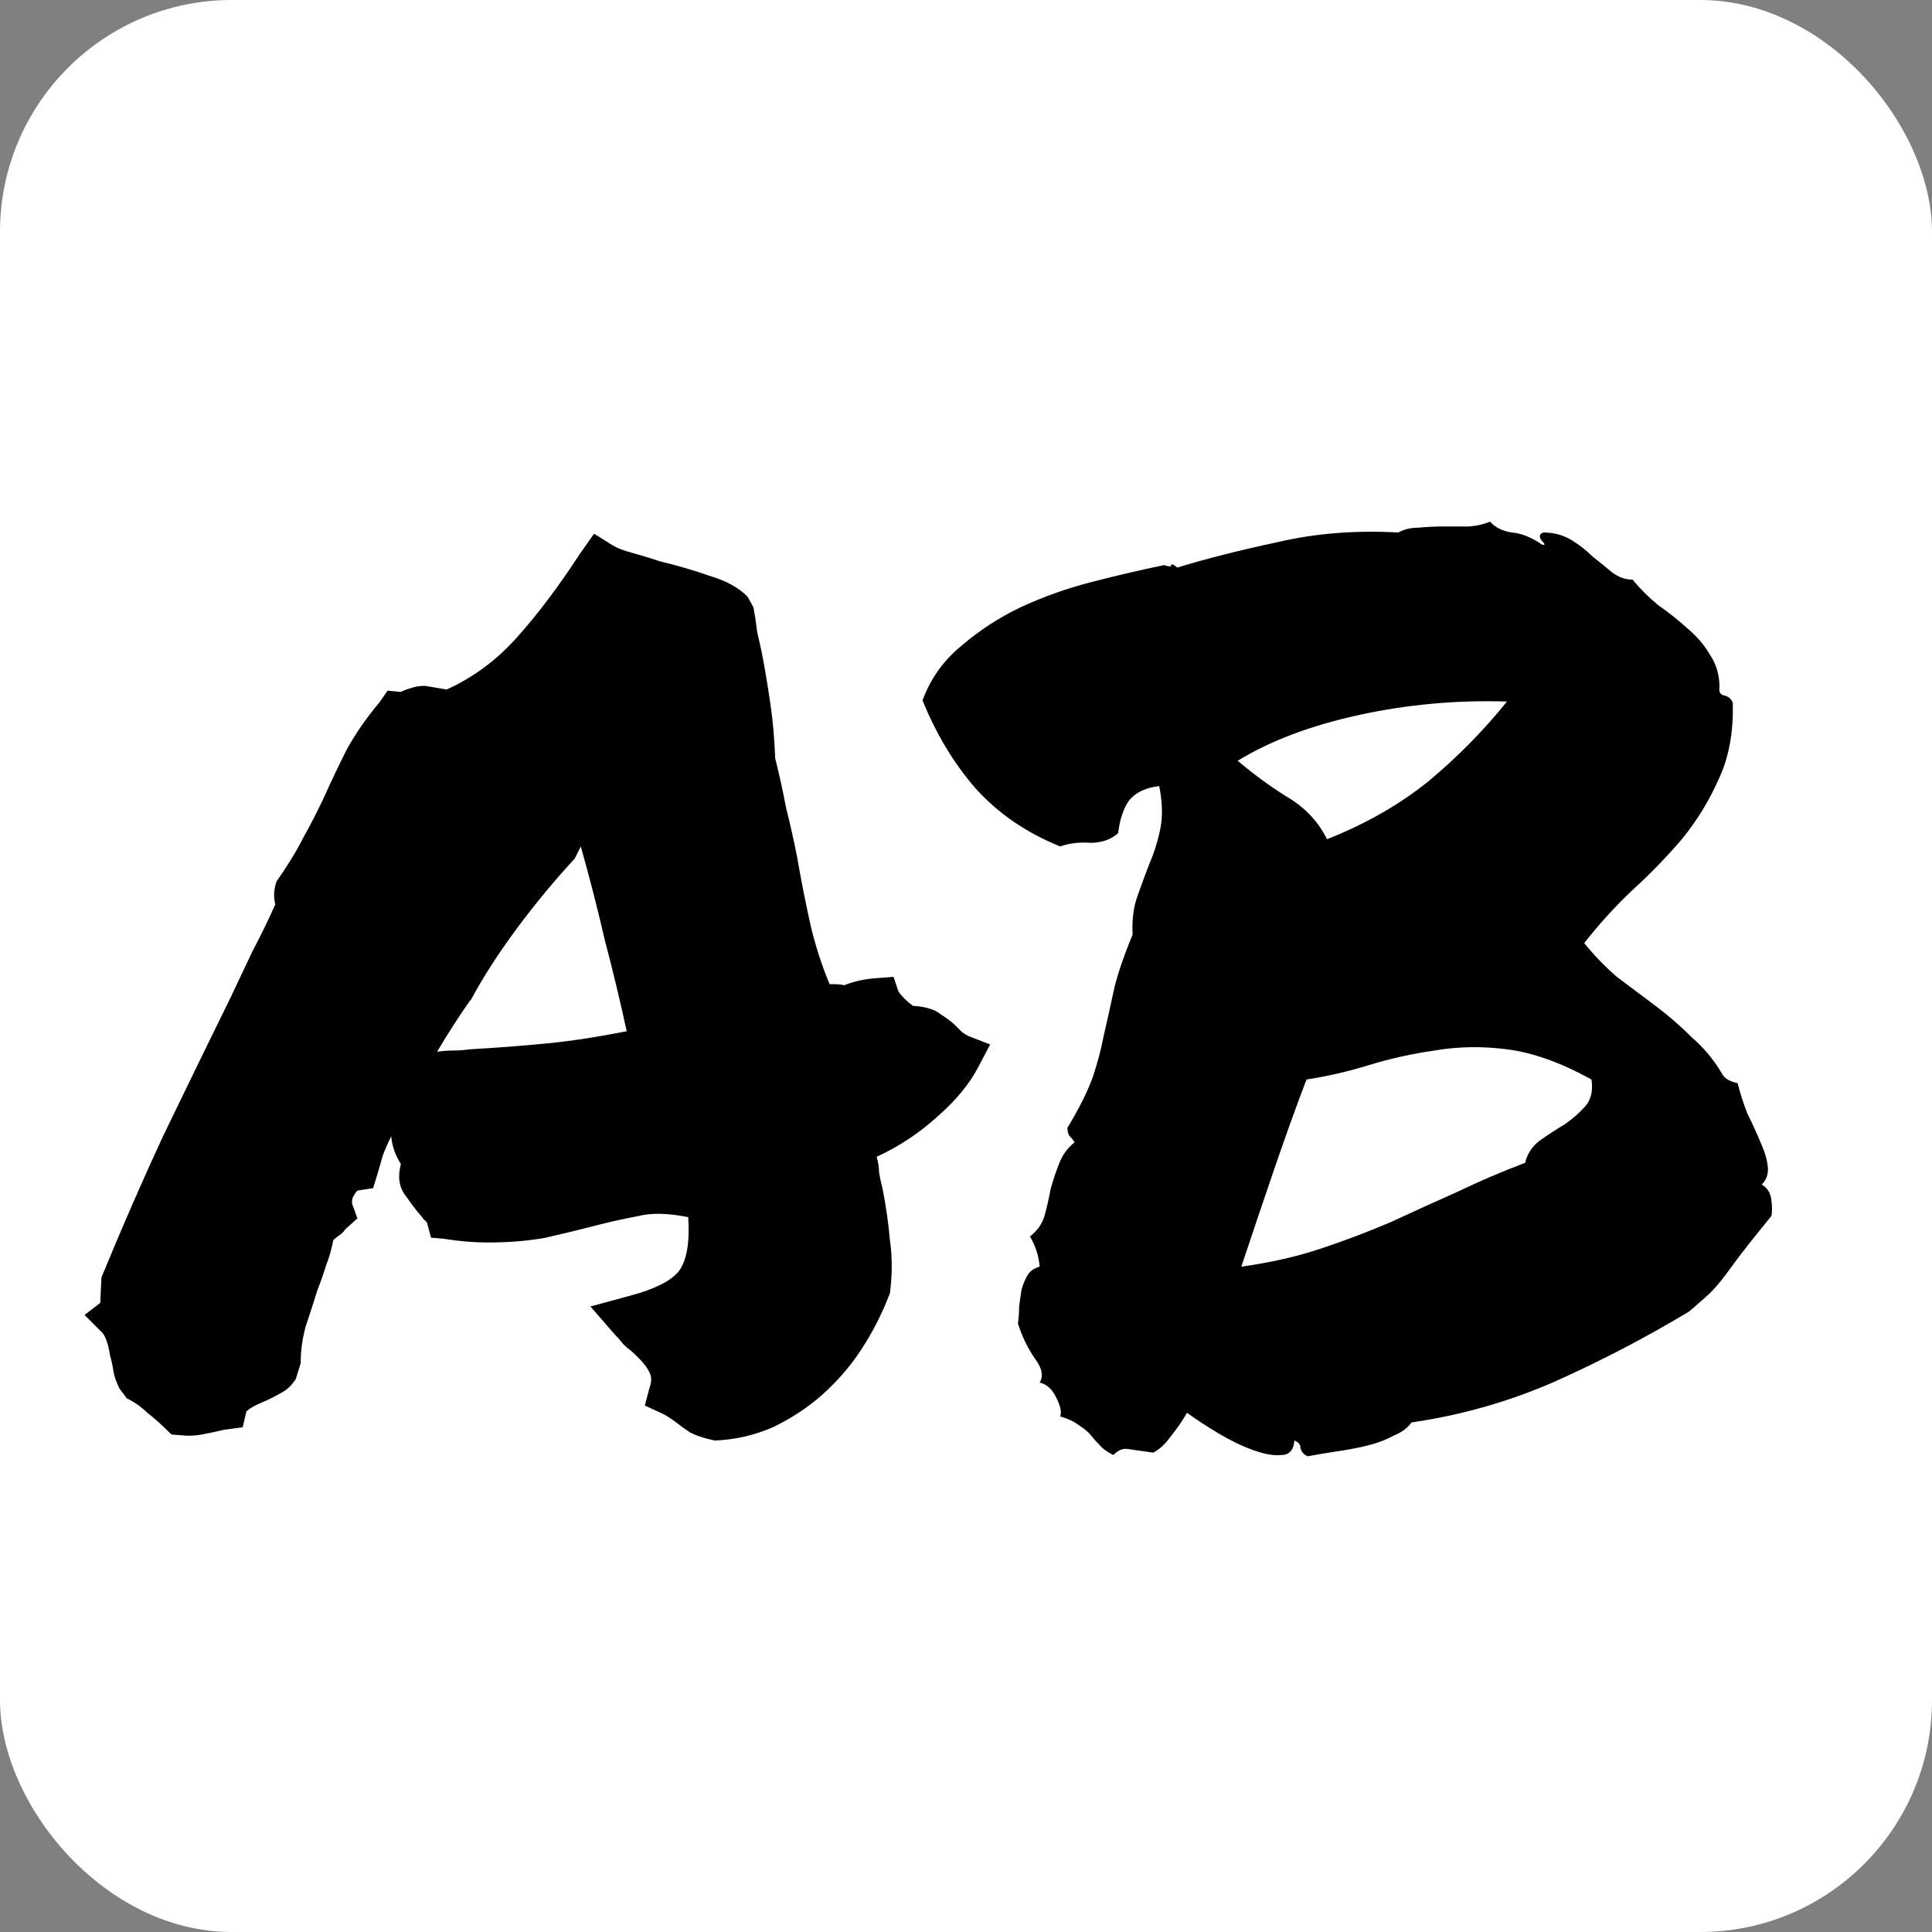
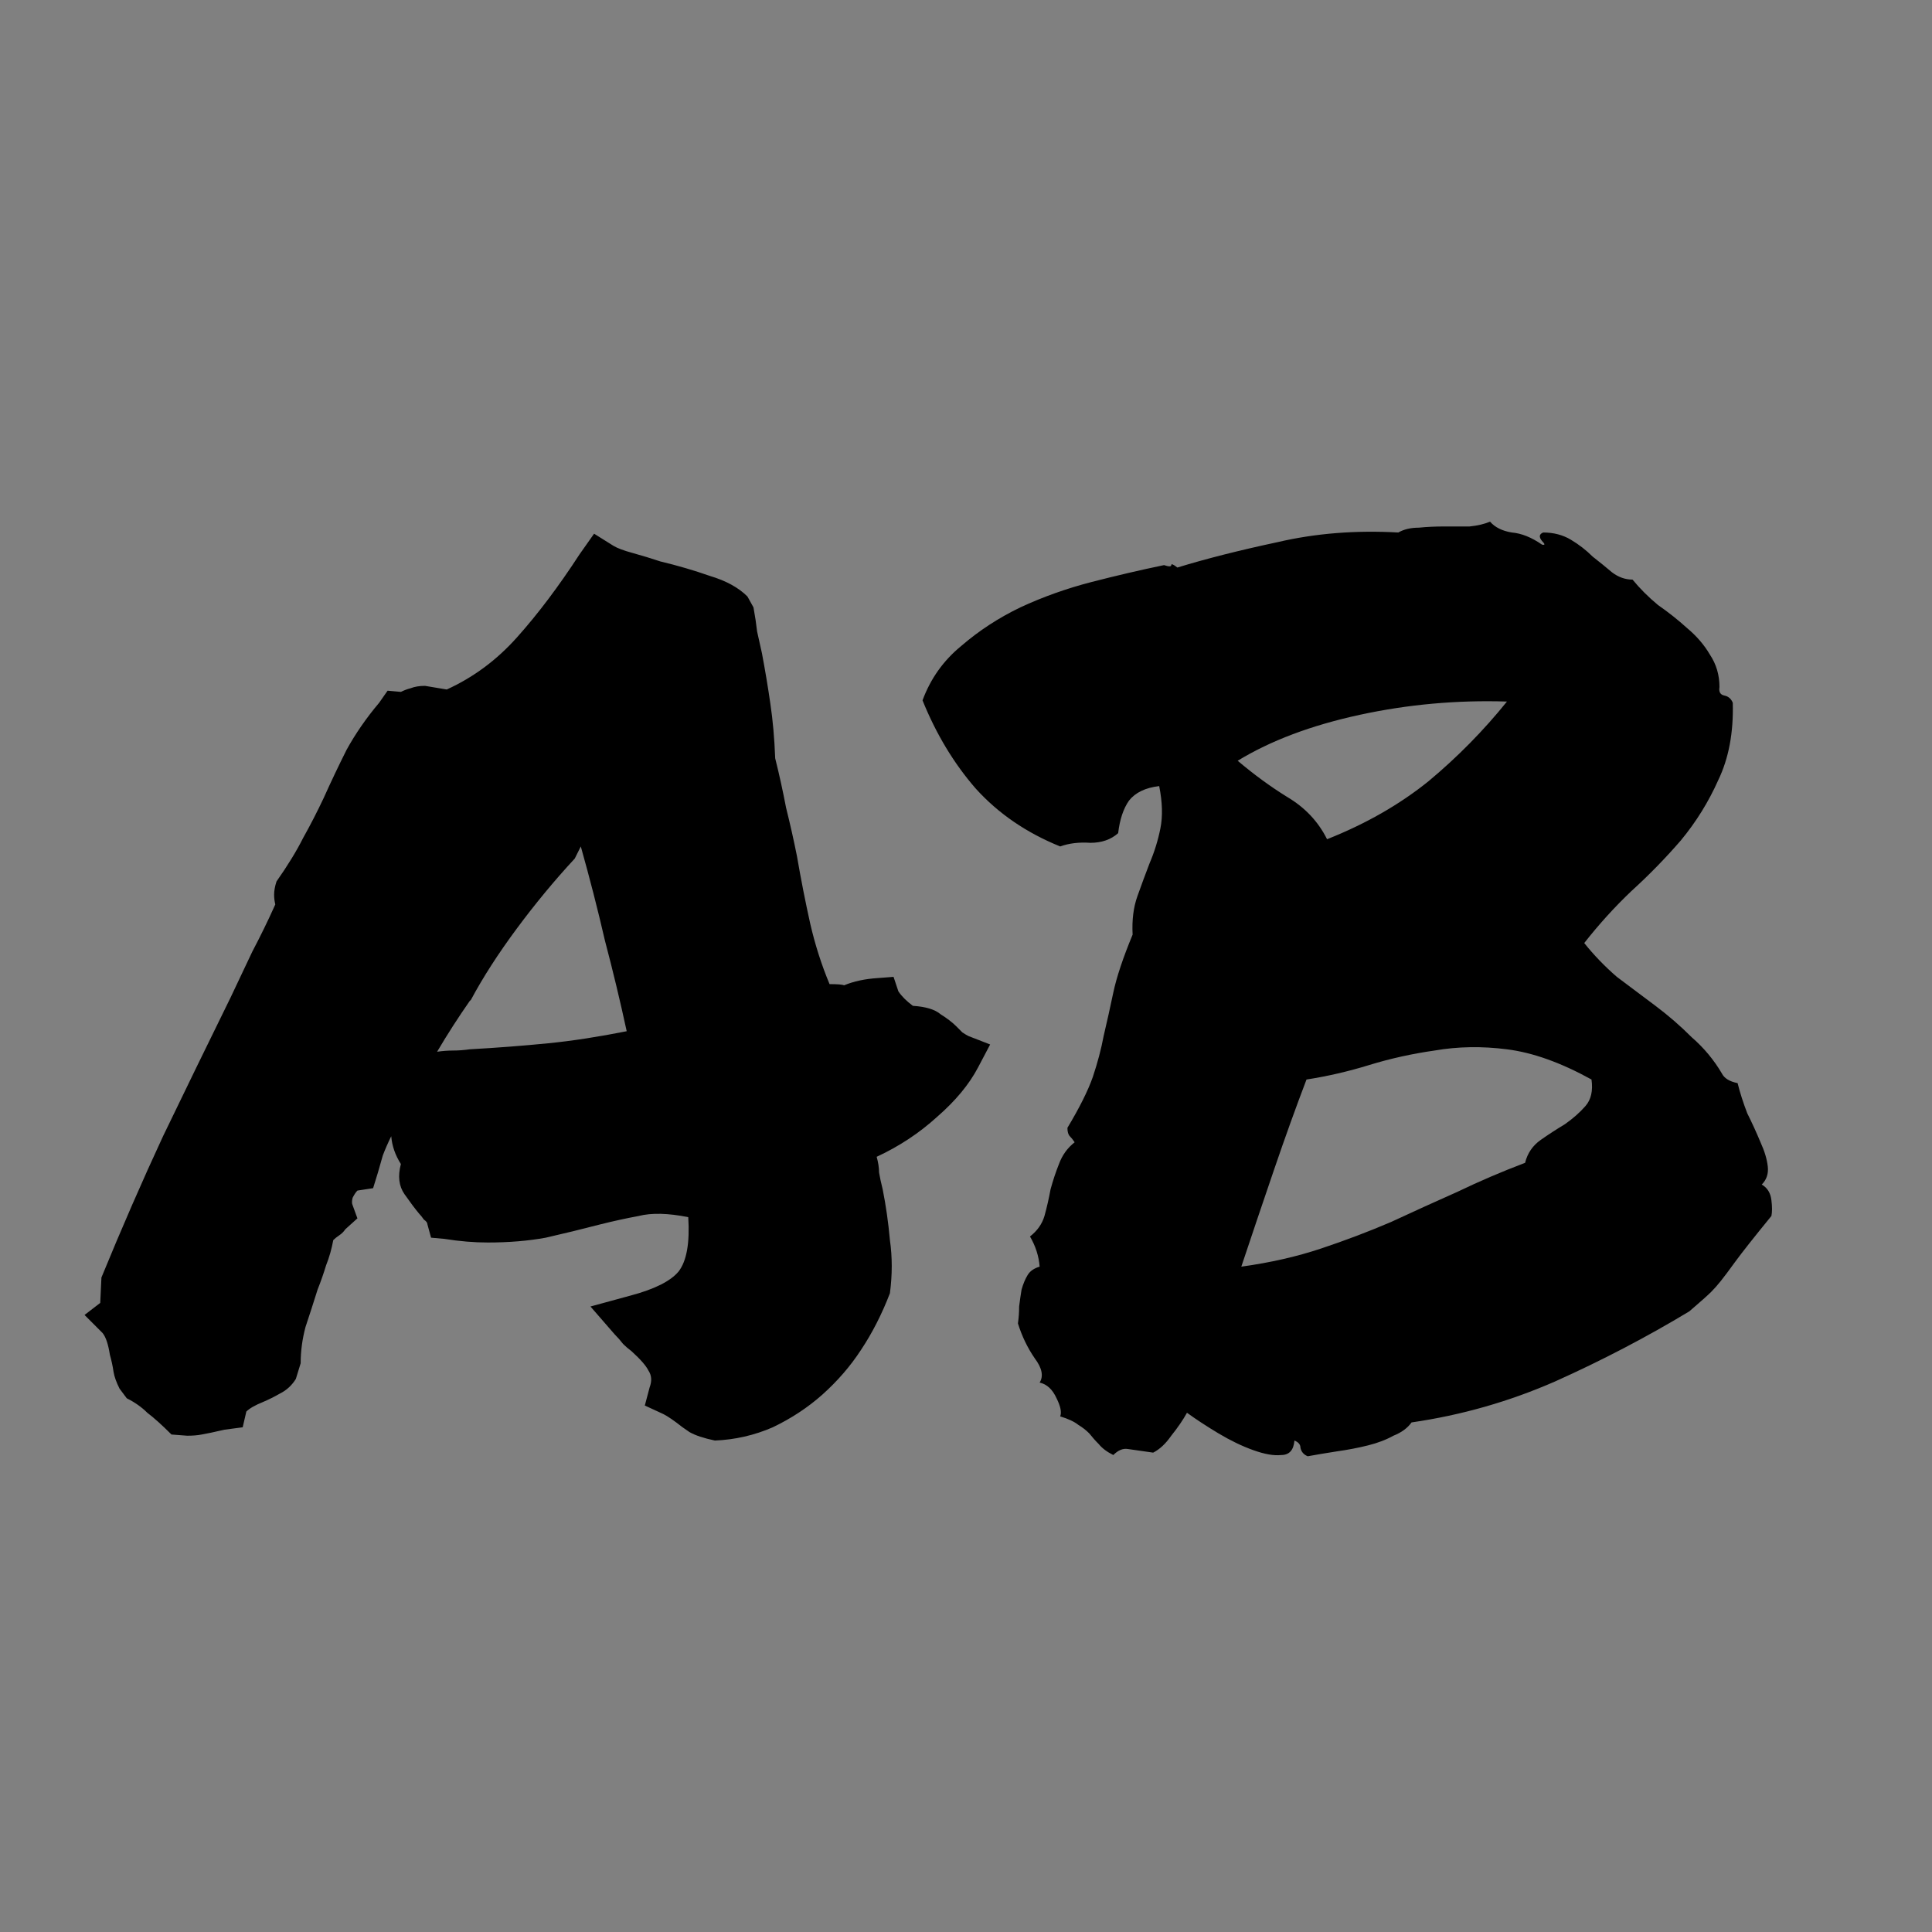
<svg xmlns="http://www.w3.org/2000/svg" version="1.1" width="50" height="50">
  <rect width="100%" height="100%" fill="#808080" stroke="none" />
  <svg width="50" height="50" viewBox="0 0 50 50" fill="none">
-     <rect width="50" height="50" rx="6" fill="white" />
    <path d="M2.188 34.031L2.594 33.719L2.625 33.062C3.146 31.792 3.677 30.573 4.219 29.406C4.781 28.24 5.365 27.042 5.969 25.812C6.156 25.417 6.344 25.021 6.531 24.625C6.74 24.229 6.938 23.823 7.125 23.406C7.104 23.323 7.094 23.24 7.094 23.156C7.094 23.052 7.115 22.938 7.156 22.812C7.448 22.396 7.677 22.021 7.844 21.688C8.031 21.354 8.208 21.01 8.375 20.656C8.562 20.24 8.76 19.823 8.969 19.406C9.198 18.99 9.479 18.583 9.812 18.188L10.031 17.875L10.375 17.906C10.458 17.865 10.542 17.833 10.625 17.812C10.729 17.771 10.854 17.75 11 17.75L11.562 17.844C12.25 17.531 12.854 17.083 13.375 16.5C13.917 15.896 14.458 15.177 15 14.344L15.375 13.812L15.875 14.125C15.979 14.188 16.146 14.25 16.375 14.312C16.604 14.375 16.844 14.448 17.094 14.531C17.531 14.635 17.958 14.76 18.375 14.906C18.792 15.031 19.115 15.208 19.344 15.438L19.5 15.719C19.542 15.948 19.573 16.156 19.594 16.344C19.635 16.531 19.677 16.719 19.719 16.906C19.802 17.344 19.875 17.781 19.938 18.219C20 18.635 20.042 19.104 20.062 19.625C20.167 20.042 20.26 20.469 20.344 20.906C20.448 21.323 20.542 21.74 20.625 22.156C20.729 22.76 20.844 23.344 20.969 23.906C21.094 24.448 21.26 24.969 21.469 25.469C21.677 25.469 21.802 25.479 21.844 25.5C22.094 25.396 22.385 25.333 22.719 25.312L23.125 25.281L23.25 25.656C23.292 25.719 23.344 25.781 23.406 25.844C23.469 25.906 23.542 25.969 23.625 26.031C23.958 26.052 24.198 26.125 24.344 26.25C24.51 26.354 24.646 26.458 24.75 26.562C24.792 26.604 24.844 26.656 24.906 26.719C24.969 26.76 25.021 26.792 25.062 26.812L25.625 27.031L25.312 27.625C25.083 28.062 24.729 28.49 24.25 28.906C23.792 29.323 23.271 29.667 22.688 29.938C22.729 30.083 22.75 30.219 22.75 30.344C22.771 30.469 22.802 30.615 22.844 30.781C22.927 31.198 22.99 31.635 23.031 32.094C23.094 32.531 23.094 32.99 23.031 33.469C22.823 34.01 22.573 34.5 22.281 34.938C22.01 35.354 21.677 35.74 21.281 36.094C20.906 36.427 20.479 36.708 20 36.938C19.521 37.146 19.021 37.26 18.5 37.281C18.208 37.219 17.99 37.146 17.844 37.062C17.719 36.979 17.604 36.896 17.5 36.812C17.333 36.688 17.198 36.604 17.094 36.562L16.688 36.375L16.812 35.906C16.875 35.74 16.865 35.594 16.781 35.469C16.719 35.344 16.573 35.177 16.344 34.969C16.26 34.906 16.188 34.844 16.125 34.781C16.062 34.698 15.99 34.615 15.906 34.531L15.281 33.812L16.312 33.531C16.938 33.365 17.354 33.156 17.562 32.906C17.771 32.635 17.854 32.167 17.812 31.5C17.292 31.396 16.865 31.385 16.531 31.469C16.198 31.531 15.865 31.604 15.531 31.688C15.052 31.812 14.583 31.927 14.125 32.031C13.667 32.115 13.167 32.156 12.625 32.156C12.271 32.156 11.896 32.125 11.5 32.062L11.156 32.031L11.062 31.688C11.062 31.646 11.031 31.604 10.969 31.562C10.927 31.5 10.885 31.448 10.844 31.406C10.74 31.281 10.615 31.115 10.469 30.906C10.323 30.698 10.292 30.438 10.375 30.125C10.229 29.896 10.146 29.656 10.125 29.406C10.042 29.573 9.969 29.74 9.906 29.906C9.865 30.052 9.823 30.198 9.781 30.344L9.656 30.75L9.25 30.812C9.208 30.854 9.167 30.917 9.125 31C9.104 31.083 9.104 31.146 9.125 31.188L9.25 31.531L8.938 31.812C8.896 31.875 8.844 31.927 8.781 31.969C8.719 32.01 8.667 32.052 8.625 32.094C8.583 32.323 8.521 32.542 8.438 32.75C8.375 32.958 8.302 33.167 8.219 33.375C8.115 33.708 8.01 34.031 7.906 34.344C7.823 34.656 7.781 34.969 7.781 35.281L7.656 35.688C7.552 35.854 7.417 35.979 7.25 36.062C7.104 36.146 6.958 36.219 6.812 36.281C6.604 36.365 6.458 36.448 6.375 36.531L6.281 36.938L5.812 37C5.542 37.062 5.344 37.104 5.219 37.125C5.115 37.146 4.99 37.156 4.844 37.156L4.438 37.125C4.188 36.875 3.979 36.688 3.812 36.562C3.667 36.417 3.49 36.292 3.281 36.188L3.094 35.938C3.01 35.771 2.958 35.625 2.938 35.5C2.917 35.354 2.885 35.208 2.844 35.062C2.802 34.792 2.74 34.604 2.656 34.5L2.188 34.031ZM12.156 25.906C11.865 26.323 11.583 26.76 11.312 27.219C11.458 27.198 11.594 27.188 11.719 27.188C11.865 27.188 12.01 27.177 12.156 27.156C12.885 27.115 13.562 27.062 14.188 27C14.812 26.938 15.49 26.833 16.219 26.688C16.052 25.917 15.865 25.135 15.656 24.344C15.469 23.531 15.26 22.719 15.031 21.906L14.875 22.219C14.354 22.781 13.854 23.385 13.375 24.031C12.896 24.677 12.5 25.292 12.188 25.875L12.156 25.906ZM27.438 21.906C26.562 21.552 25.833 21.052 25.25 20.406C24.688 19.76 24.229 19 23.875 18.125C24.083 17.562 24.417 17.094 24.875 16.719C25.333 16.323 25.844 15.99 26.406 15.719C26.99 15.448 27.604 15.229 28.25 15.062C28.896 14.896 29.521 14.75 30.125 14.625C30.25 14.667 30.312 14.667 30.312 14.625C30.312 14.583 30.365 14.604 30.469 14.688C31.219 14.458 32.083 14.24 33.062 14.031C34.042 13.802 35.083 13.719 36.188 13.781C36.333 13.698 36.51 13.656 36.719 13.656C36.927 13.635 37.146 13.625 37.375 13.625C37.604 13.625 37.823 13.625 38.031 13.625C38.24 13.604 38.417 13.562 38.562 13.5C38.688 13.646 38.875 13.74 39.125 13.781C39.375 13.802 39.635 13.906 39.906 14.094C39.99 14.115 39.99 14.083 39.906 14C39.823 13.896 39.833 13.823 39.938 13.781C40.208 13.781 40.448 13.844 40.656 13.969C40.865 14.094 41.052 14.24 41.219 14.406C41.406 14.552 41.573 14.688 41.719 14.812C41.885 14.938 42.062 15 42.25 15C42.438 15.229 42.656 15.448 42.906 15.656C43.177 15.844 43.427 16.042 43.656 16.25C43.906 16.458 44.104 16.688 44.25 16.938C44.417 17.188 44.5 17.469 44.5 17.781C44.479 17.906 44.521 17.979 44.625 18C44.729 18.021 44.802 18.083 44.844 18.188C44.865 18.958 44.74 19.625 44.469 20.188C44.219 20.75 43.896 21.271 43.5 21.75C43.104 22.208 42.677 22.646 42.219 23.062C41.781 23.479 41.375 23.927 41 24.406C41.25 24.719 41.531 25.01 41.844 25.281C42.177 25.531 42.51 25.781 42.844 26.031C43.177 26.281 43.49 26.552 43.781 26.844C44.094 27.115 44.354 27.427 44.562 27.781C44.625 27.906 44.76 27.99 44.969 28.031C45.031 28.281 45.115 28.542 45.219 28.812C45.344 29.062 45.458 29.312 45.562 29.562C45.667 29.792 45.729 30 45.75 30.188C45.771 30.375 45.719 30.531 45.594 30.656C45.74 30.74 45.823 30.875 45.844 31.062C45.865 31.229 45.865 31.365 45.844 31.469C45.385 32.031 45.073 32.427 44.906 32.656C44.74 32.885 44.615 33.052 44.531 33.156C44.448 33.26 44.365 33.354 44.281 33.438C44.198 33.521 44.01 33.688 43.719 33.938C42.615 34.604 41.458 35.208 40.25 35.75C39.062 36.271 37.823 36.625 36.531 36.812C36.427 36.958 36.271 37.073 36.062 37.156C35.875 37.26 35.656 37.344 35.406 37.406C35.156 37.469 34.885 37.521 34.594 37.562C34.323 37.604 34.073 37.646 33.844 37.688C33.74 37.646 33.677 37.573 33.656 37.469C33.656 37.385 33.604 37.323 33.5 37.281C33.479 37.531 33.365 37.656 33.156 37.656C32.969 37.677 32.729 37.635 32.438 37.531C32.146 37.427 31.844 37.281 31.531 37.094C31.219 36.906 30.948 36.729 30.719 36.562C30.615 36.75 30.479 36.948 30.312 37.156C30.167 37.365 30.01 37.51 29.844 37.594C29.552 37.552 29.333 37.521 29.188 37.5C29.062 37.479 28.938 37.531 28.812 37.656C28.646 37.573 28.521 37.479 28.438 37.375C28.354 37.292 28.271 37.198 28.188 37.094C28.104 37.01 28.01 36.938 27.906 36.875C27.802 36.792 27.646 36.719 27.438 36.656C27.479 36.552 27.448 36.396 27.344 36.188C27.24 35.958 27.094 35.823 26.906 35.781C27.01 35.615 26.969 35.406 26.781 35.156C26.594 34.885 26.448 34.583 26.344 34.25C26.365 34.104 26.375 33.958 26.375 33.812C26.396 33.646 26.417 33.5 26.438 33.375C26.479 33.229 26.531 33.104 26.594 33C26.656 32.896 26.76 32.823 26.906 32.781C26.885 32.51 26.802 32.25 26.656 32C26.844 31.854 26.969 31.677 27.031 31.469C27.094 31.24 27.146 31.01 27.188 30.781C27.25 30.552 27.323 30.333 27.406 30.125C27.49 29.896 27.625 29.708 27.812 29.562C27.771 29.5 27.729 29.448 27.688 29.406C27.646 29.365 27.625 29.292 27.625 29.188C27.938 28.667 28.156 28.229 28.281 27.875C28.406 27.5 28.5 27.146 28.562 26.812C28.646 26.458 28.729 26.083 28.812 25.688C28.896 25.292 29.062 24.792 29.312 24.188C29.292 23.812 29.333 23.479 29.438 23.188C29.542 22.896 29.646 22.615 29.75 22.344C29.875 22.052 29.969 21.75 30.031 21.438C30.094 21.125 30.083 20.76 30 20.344C29.646 20.385 29.385 20.51 29.219 20.719C29.073 20.927 28.979 21.208 28.938 21.562C28.75 21.729 28.51 21.812 28.219 21.812C27.927 21.792 27.667 21.823 27.438 21.906ZM41.188 27.938C40.396 27.5 39.667 27.24 39 27.156C38.354 27.073 37.729 27.083 37.125 27.188C36.542 27.271 35.979 27.396 35.438 27.562C34.896 27.729 34.354 27.854 33.812 27.938C33.542 28.646 33.26 29.427 32.969 30.281C32.677 31.135 32.396 31.969 32.125 32.781C32.875 32.677 33.562 32.521 34.188 32.312C34.812 32.104 35.417 31.875 36 31.625C36.583 31.354 37.156 31.094 37.719 30.844C38.281 30.573 38.865 30.323 39.469 30.094C39.531 29.844 39.667 29.646 39.875 29.5C40.083 29.354 40.292 29.219 40.5 29.094C40.708 28.948 40.885 28.792 41.031 28.625C41.177 28.458 41.229 28.229 41.188 27.938ZM39 18.156C37.708 18.115 36.438 18.229 35.188 18.5C33.938 18.771 32.885 19.167 32.031 19.688C32.448 20.042 32.875 20.354 33.312 20.625C33.771 20.896 34.115 21.26 34.344 21.719C35.344 21.323 36.219 20.823 36.969 20.219C37.719 19.594 38.396 18.906 39 18.156Z" fill="black" />
  </svg>
  <style>@media (prefers-color-scheme: light) { :root { filter: none; } }
@media (prefers-color-scheme: dark) { :root { filter: none; } }
</style>
</svg>